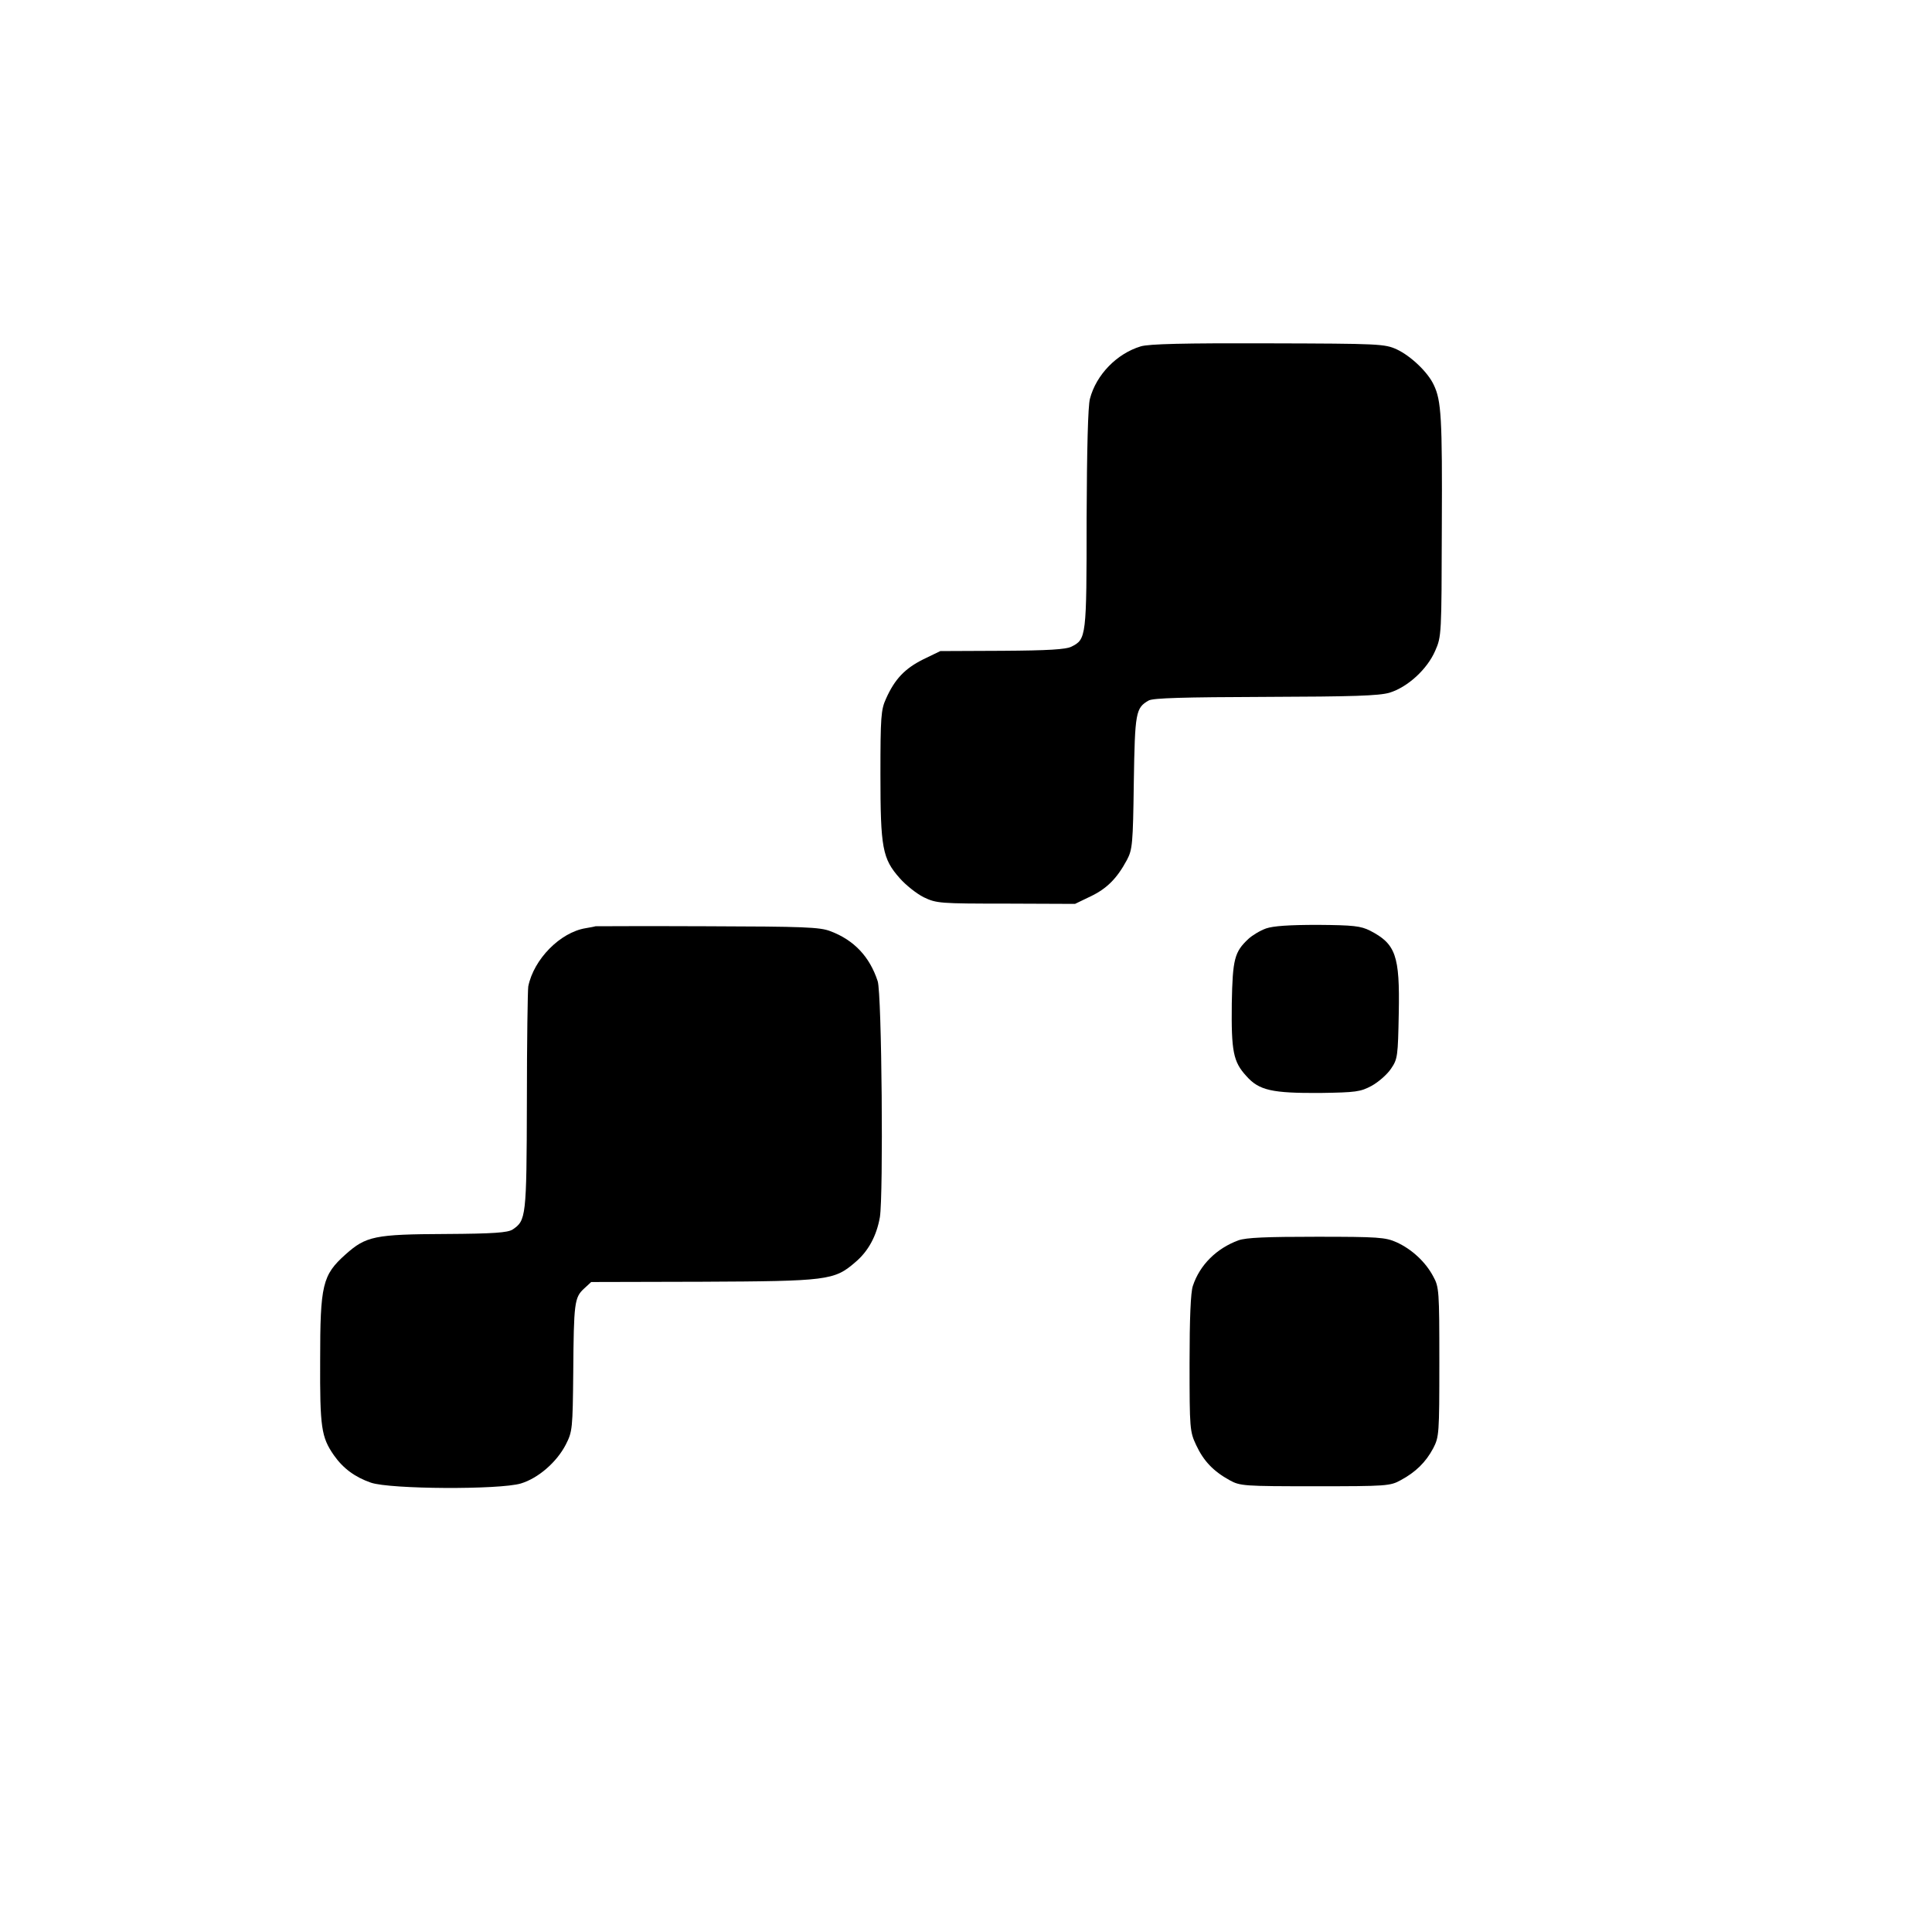
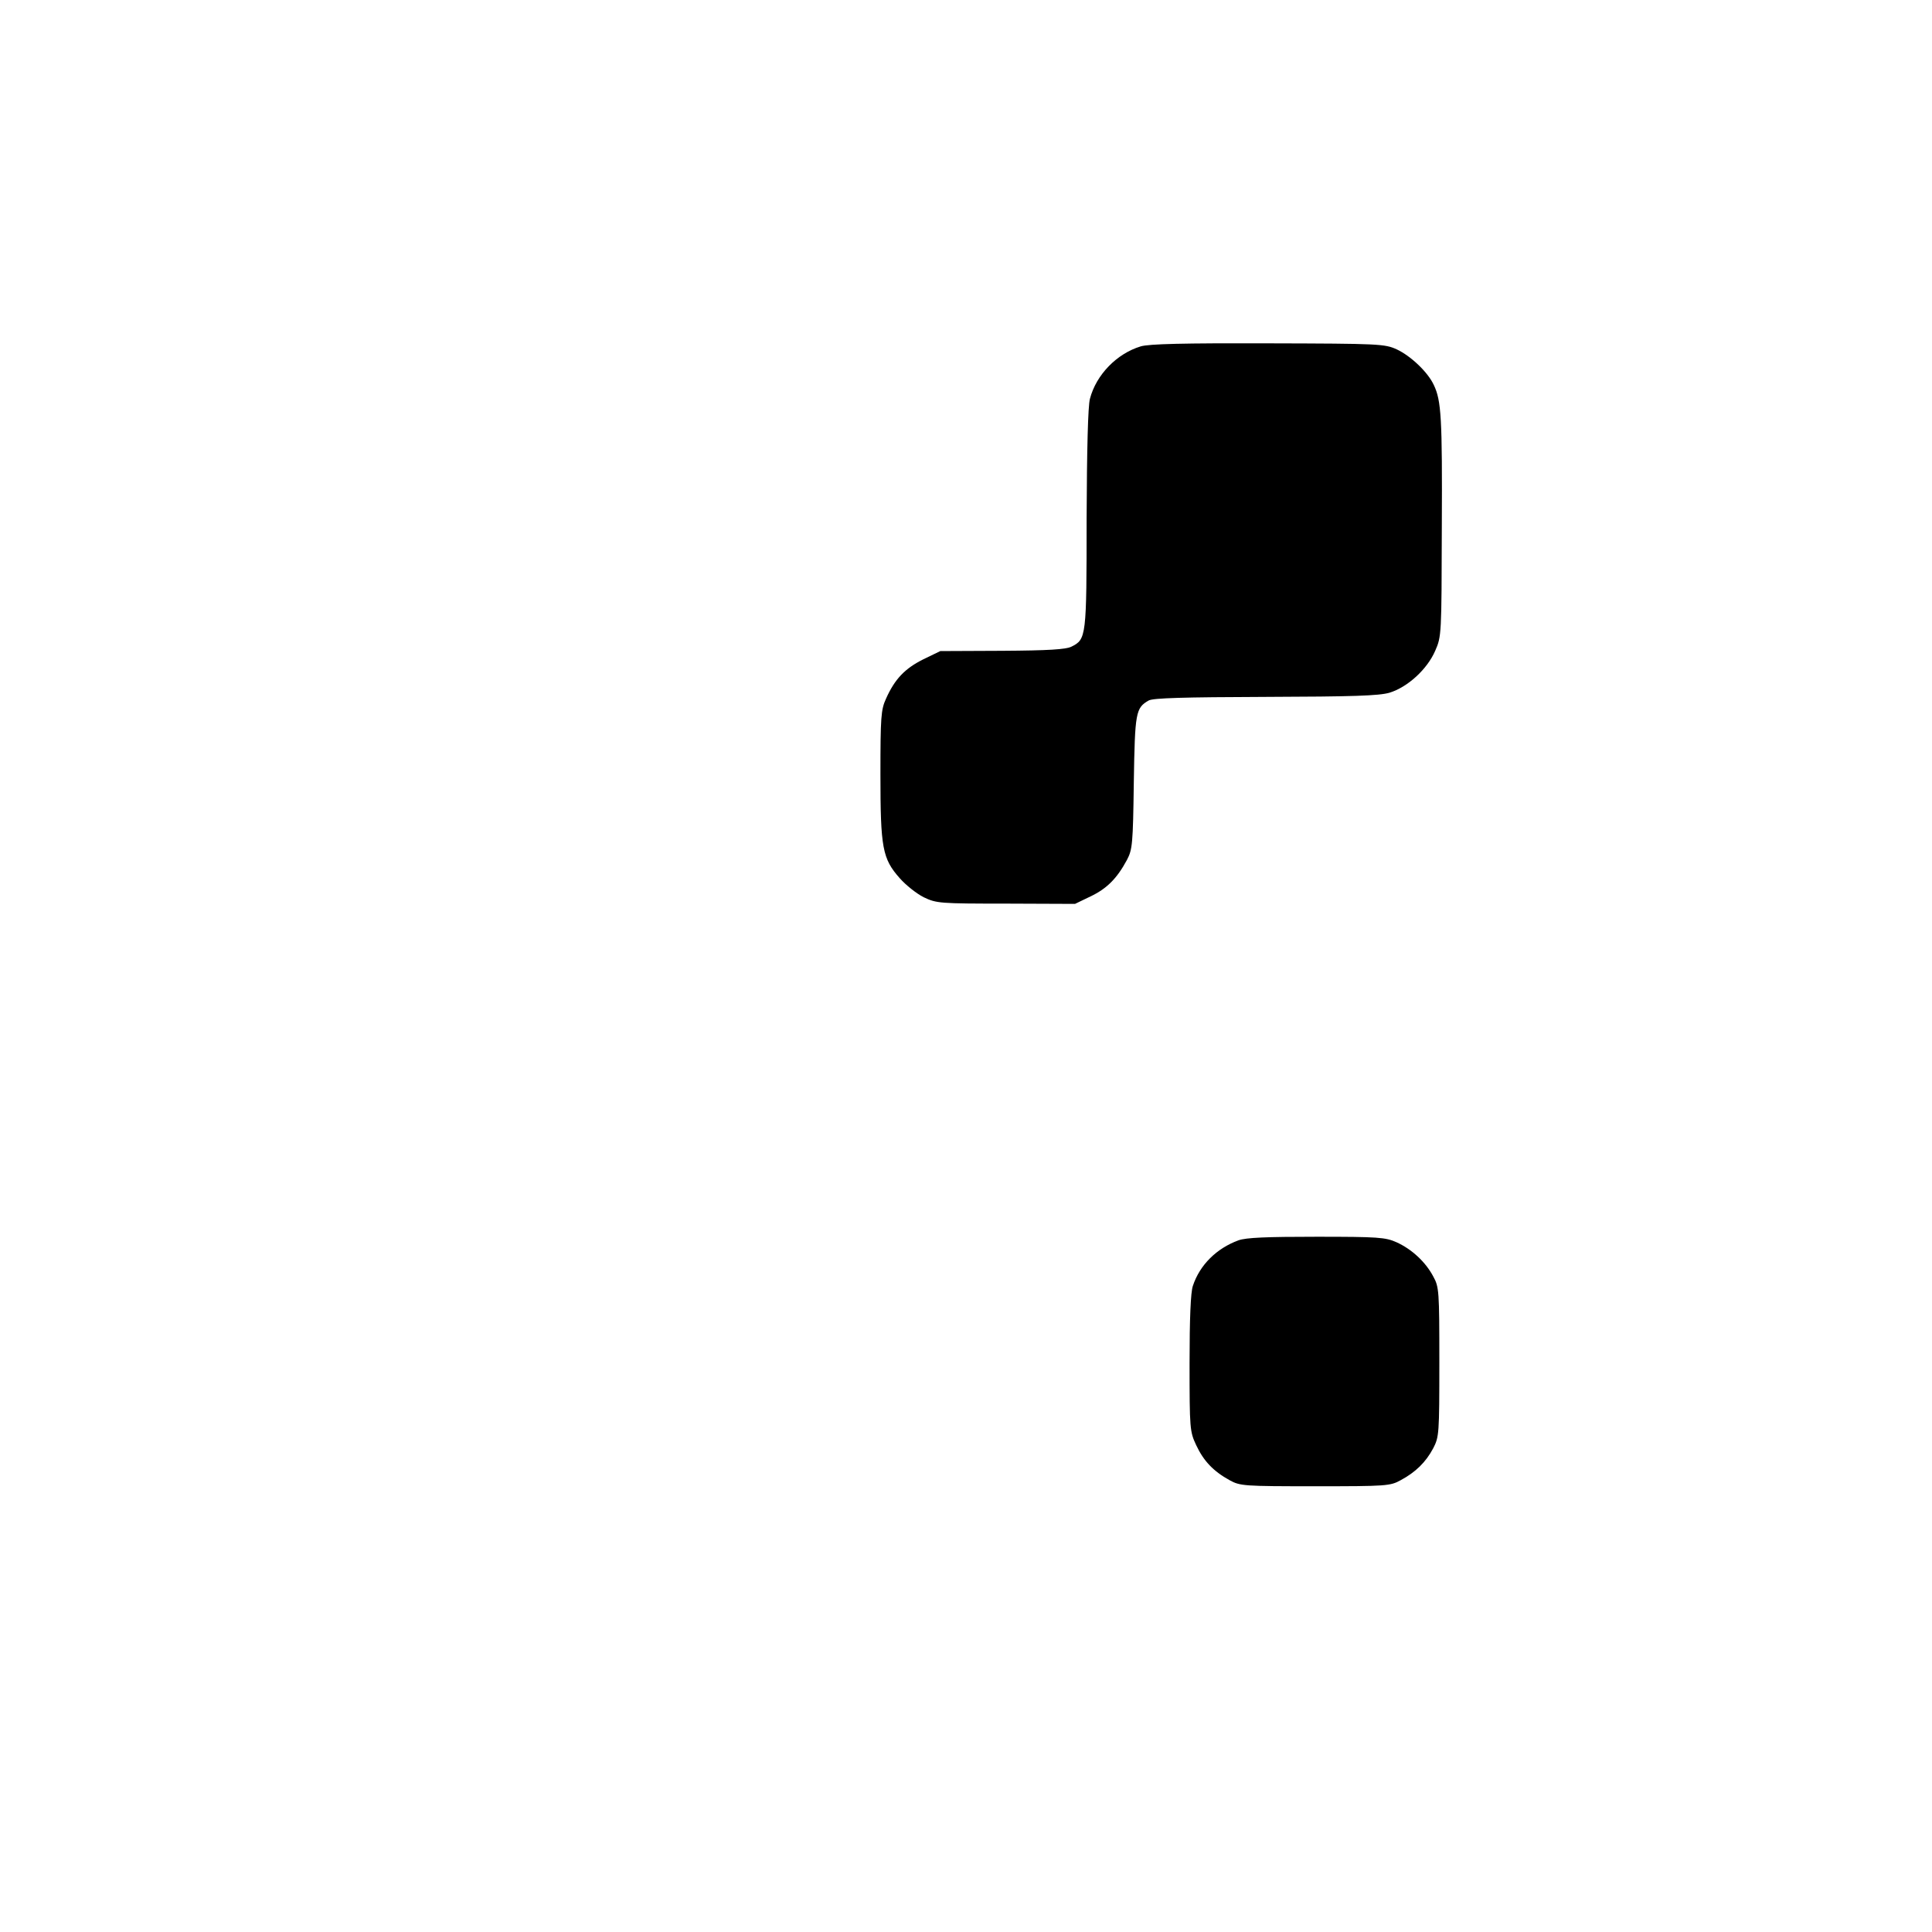
<svg xmlns="http://www.w3.org/2000/svg" version="1.0" width="700pt" height="700pt" viewBox="0 0 700 700" preserveAspectRatio="xMidYMid meet">
  <g transform="translate(0,700) scale(0.1,-0.1)" fill="#000000" stroke="none">
    <path d="M4133 5745 c-86 -26 -161 -102 -184 -190 -7 -26 -11 -181 -12 -435 0 -429 -1 -436 -55 -463 -20 -10 -83 -14 -251 -15 l-224 -1 -62 -30 c-66 -33 -103 -71 -135 -143 -18 -39 -20 -67 -20 -274 0 -266 7 -305 70 -376 22 -25 61 -56 87 -69 46 -22 58 -23 298 -23 l250 -1 56 27 c59 28 96 65 132 132 20 38 22 57 25 281 4 255 7 270 54 297 17 9 126 12 423 13 318 1 410 4 449 15 66 20 137 85 166 152 23 52 23 59 24 448 2 396 -2 459 -29 515 -21 46 -83 105 -134 129 -44 20 -62 21 -466 22 -305 1 -432 -2 -462 -11z" />
-     <path d="M2157 3644 c-1 -1 -17 -4 -35 -7 -92 -15 -188 -112 -208 -211 -2 -12 -5 -199 -5 -416 -1 -422 -3 -432 -52 -465 -18 -11 -67 -15 -242 -16 -258 -1 -289 -8 -363 -74 -84 -75 -92 -110 -92 -384 -1 -243 4 -278 50 -344 33 -47 76 -79 134 -99 70 -24 465 -26 543 -3 63 19 130 77 163 141 24 47 25 57 27 263 2 249 4 270 39 302 l26 24 402 1 c453 2 479 5 554 70 48 40 78 96 90 164 13 80 7 810 -8 855 -29 89 -86 149 -171 181 -38 15 -97 17 -447 18 -222 1 -404 0 -405 0z" />
-     <path d="M4587 3636 c-22 -8 -50 -25 -64 -38 -50 -47 -57 -72 -60 -233 -2 -174 5 -212 53 -264 46 -52 93 -62 268 -61 129 2 145 4 186 26 25 14 56 41 70 62 24 35 25 45 28 202 4 208 -11 250 -104 298 -34 17 -60 20 -189 21 -105 0 -162 -4 -188 -13z" />
-     <path d="M4487 2506 c-79 -29 -140 -89 -165 -165 -8 -22 -12 -120 -12 -280 0 -238 1 -248 24 -297 27 -58 63 -95 121 -127 38 -21 51 -22 310 -22 259 0 272 1 310 22 54 29 91 65 118 116 21 41 22 51 22 312 0 258 -1 272 -22 310 -28 53 -78 99 -133 124 -40 18 -67 20 -290 20 -182 0 -255 -3 -283 -13z" />
+     <path d="M4487 2506 c-79 -29 -140 -89 -165 -165 -8 -22 -12 -120 -12 -280 0 -238 1 -248 24 -297 27 -58 63 -95 121 -127 38 -21 51 -22 310 -22 259 0 272 1 310 22 54 29 91 65 118 116 21 41 22 51 22 312 0 258 -1 272 -22 310 -28 53 -78 99 -133 124 -40 18 -67 20 -290 20 -182 0 -255 -3 -283 -13" />
  </g>
</svg>